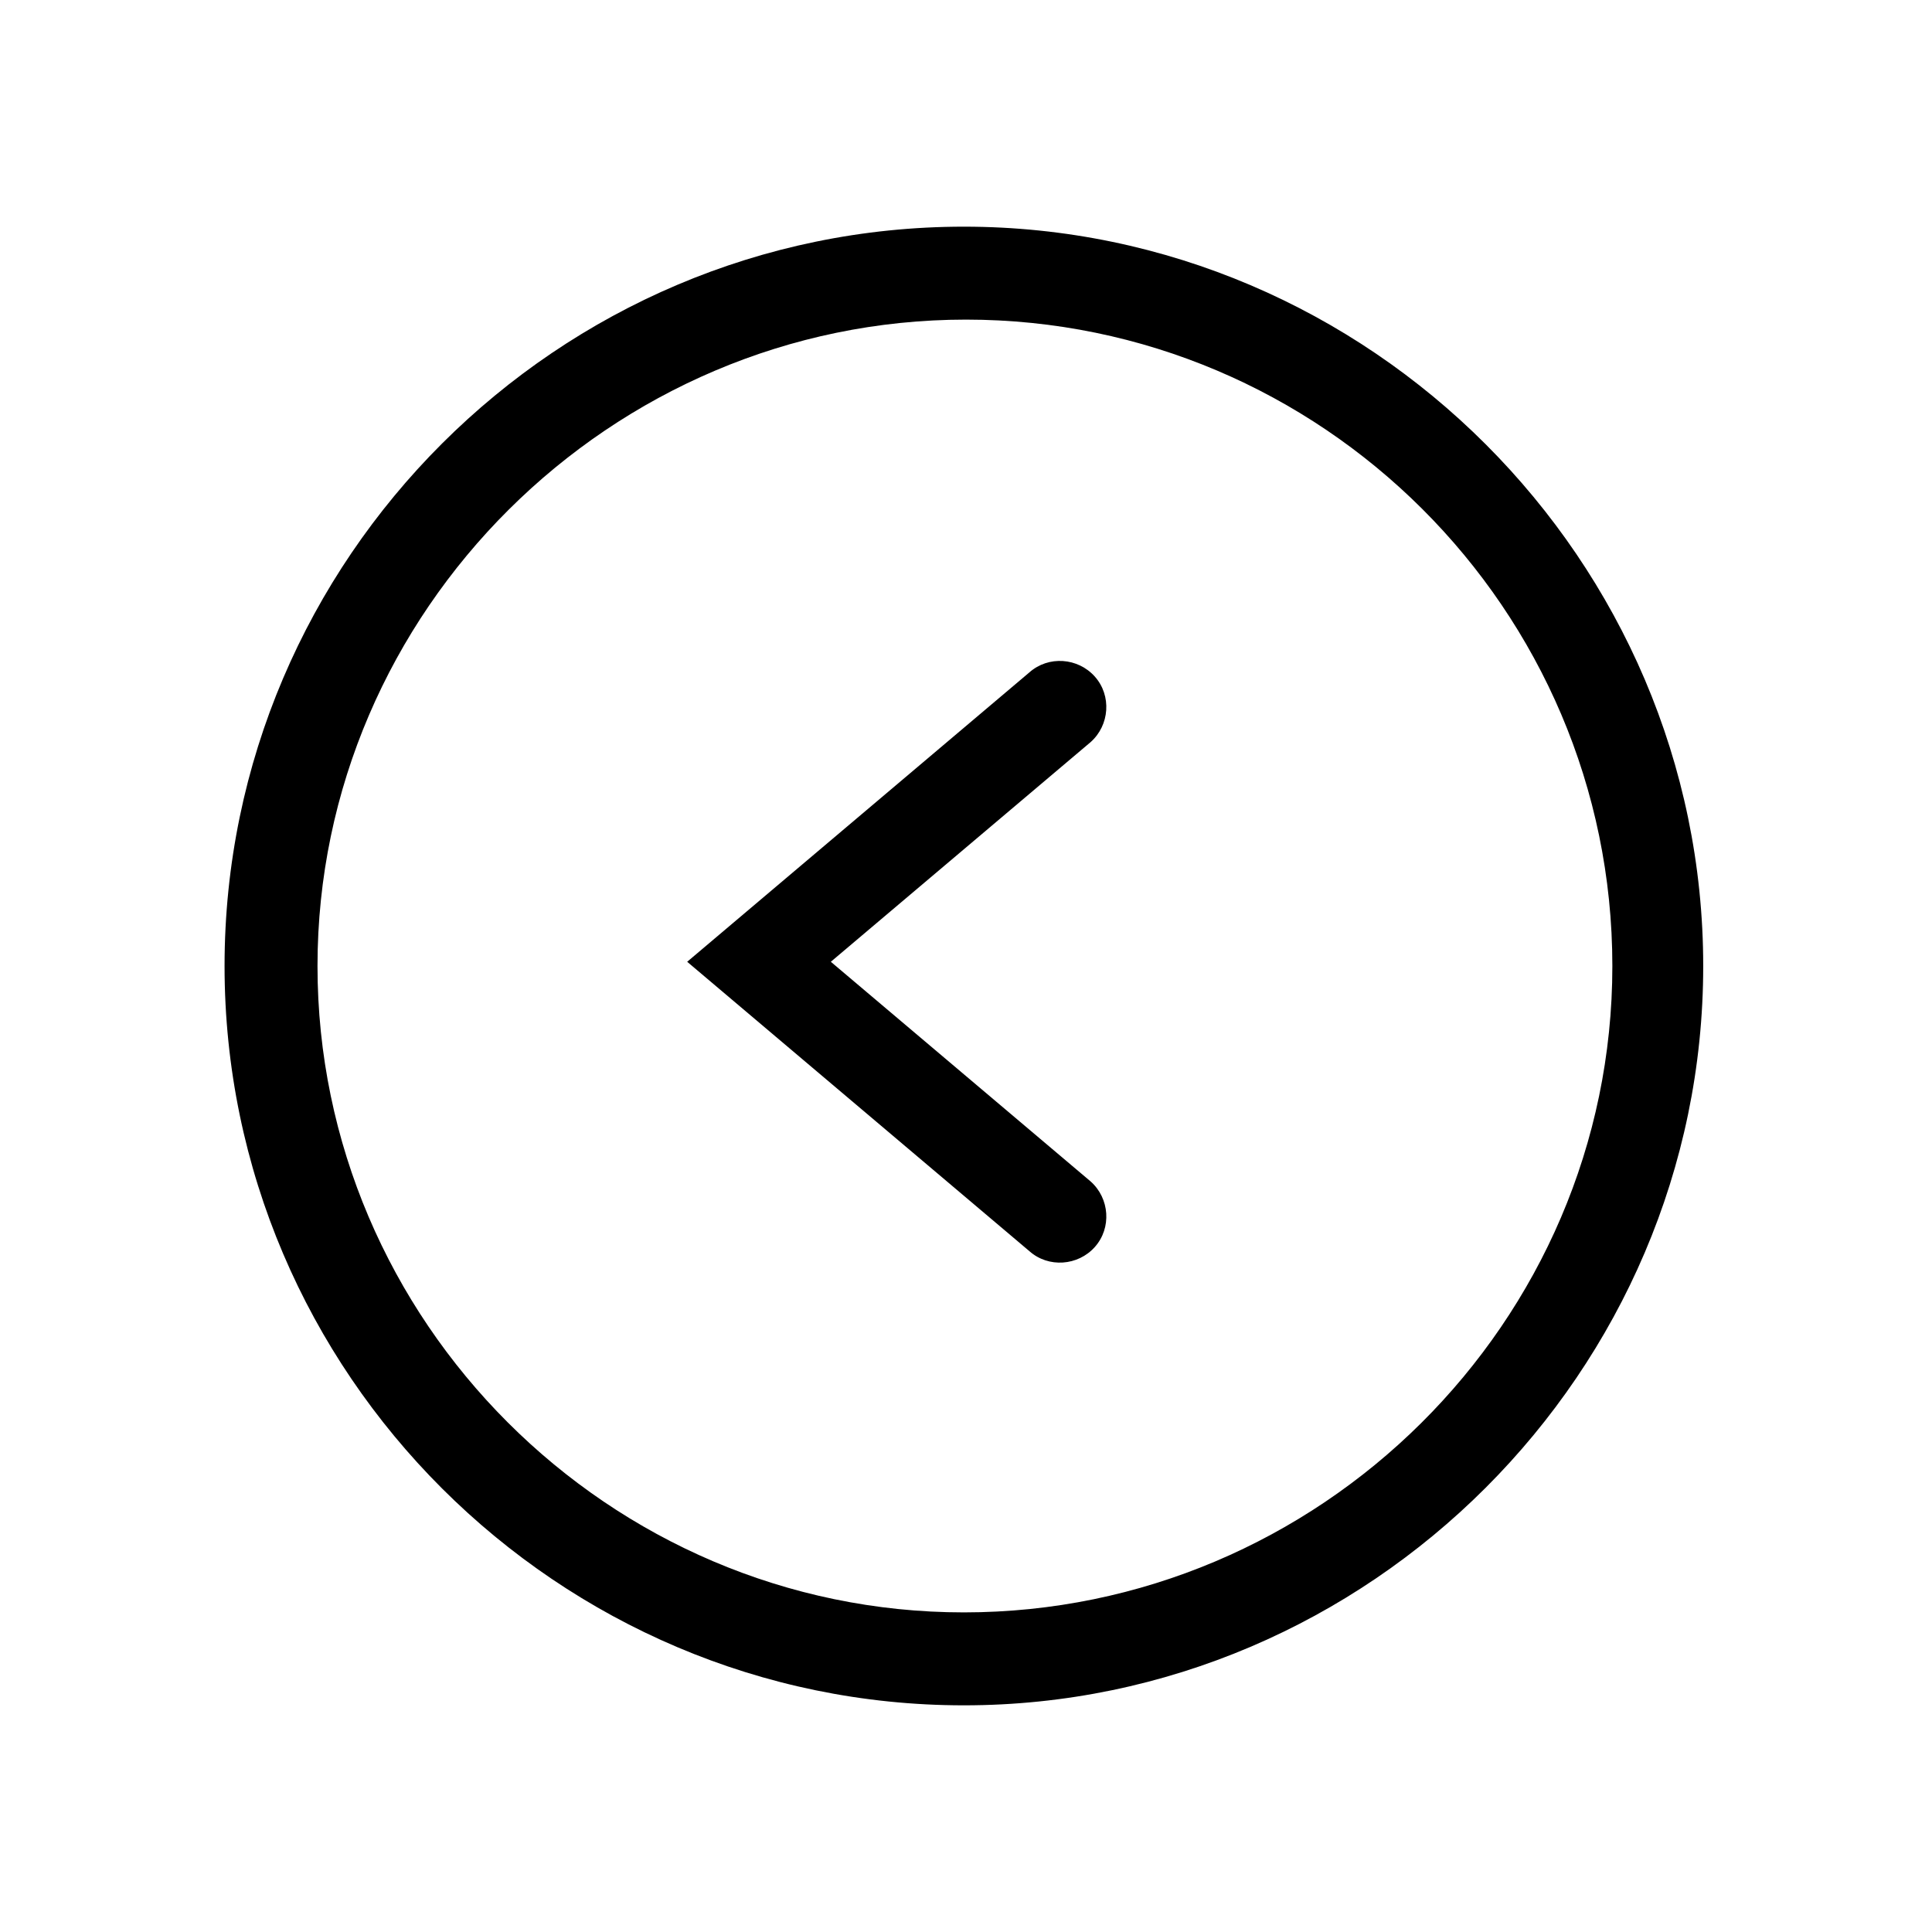
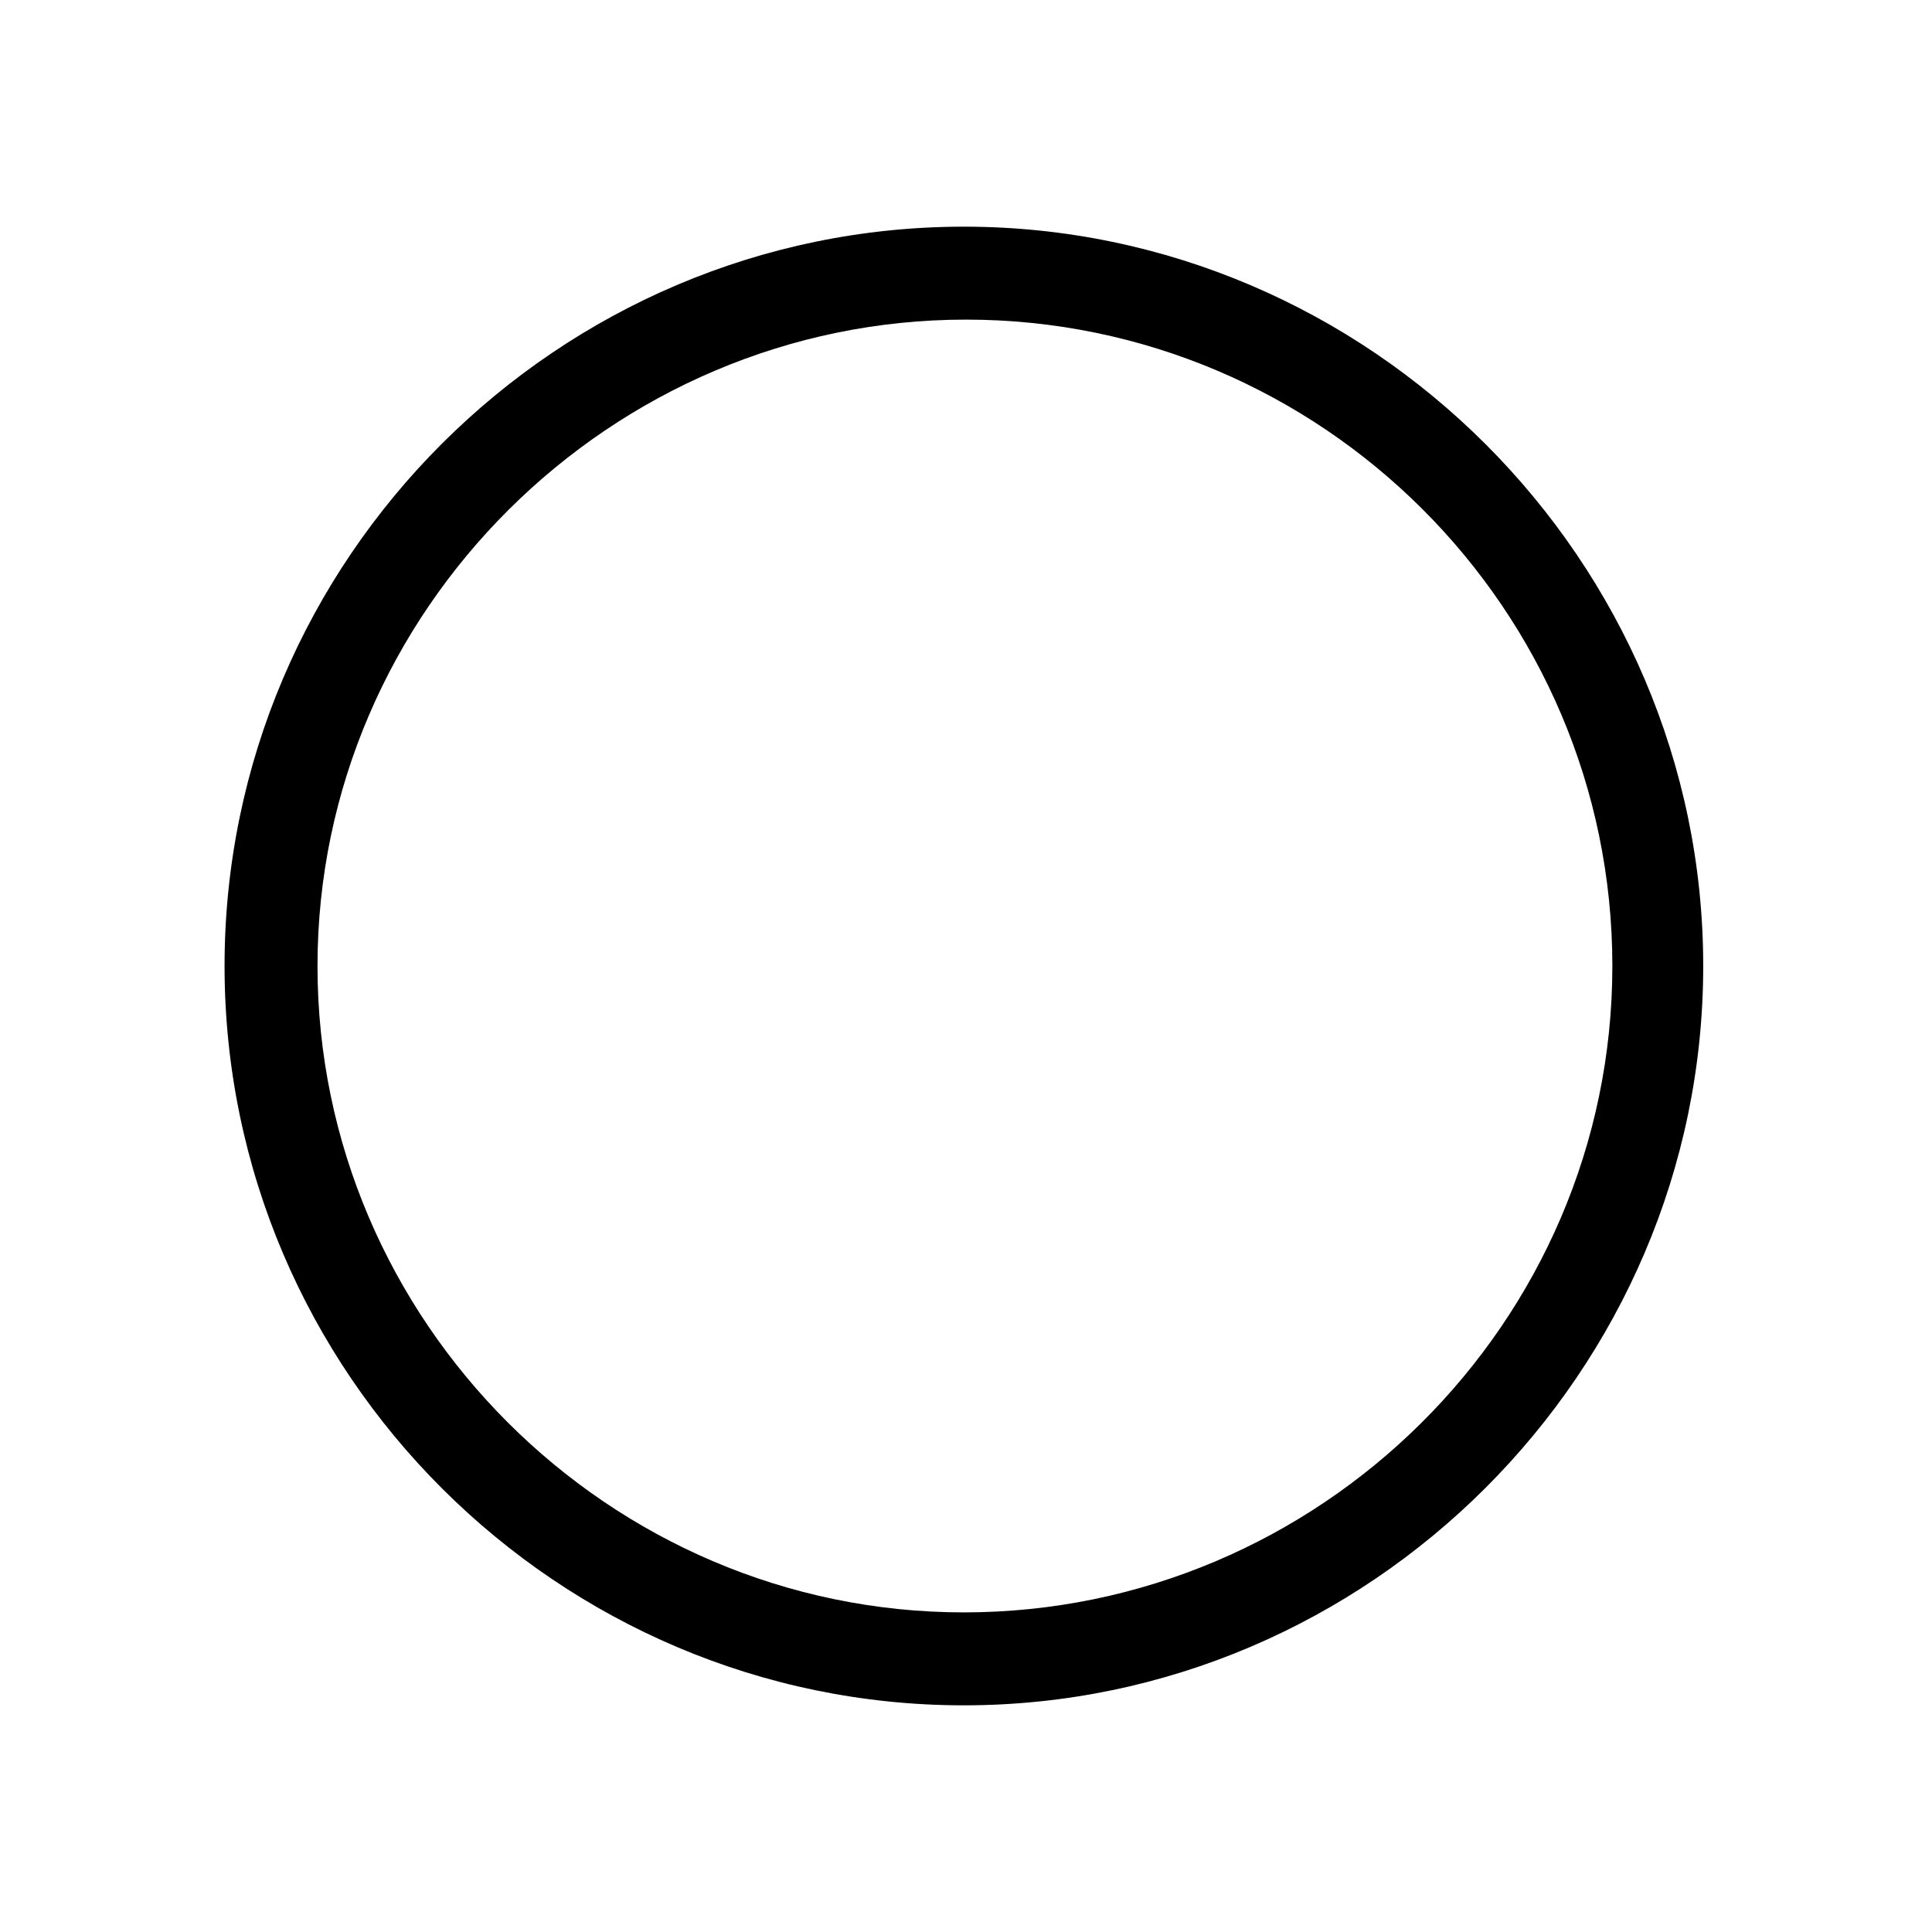
<svg xmlns="http://www.w3.org/2000/svg" fill="#000000" width="800px" height="800px" version="1.1" viewBox="144 144 512 512">
  <g>
-     <path d="m326.11 398.88 90.688-76.691c5.039-4.477 12.875-3.918 17.352 1.121 4.477 5.039 3.918 12.875-1.121 17.352l-68.852 58.219 68.855 58.219c5.039 4.477 5.598 12.316 1.121 17.352-4.477 5.039-12.316 5.598-17.352 1.121z" />
    <path d="m203.51 400c0-108.04 88.445-195.93 195.93-195.93s195.93 88.445 195.93 195.93-88.445 195.93-195.93 195.93c-107.48 0-195.93-87.887-195.93-195.93zm367.78 0c0-94.605-77.25-171.3-171.3-171.3-94.043 0-171.85 77.25-171.85 171.3 0 94.043 77.25 171.3 171.3 171.3 94.043-0.004 171.85-76.695 171.85-171.3z" />
  </g>
</svg>